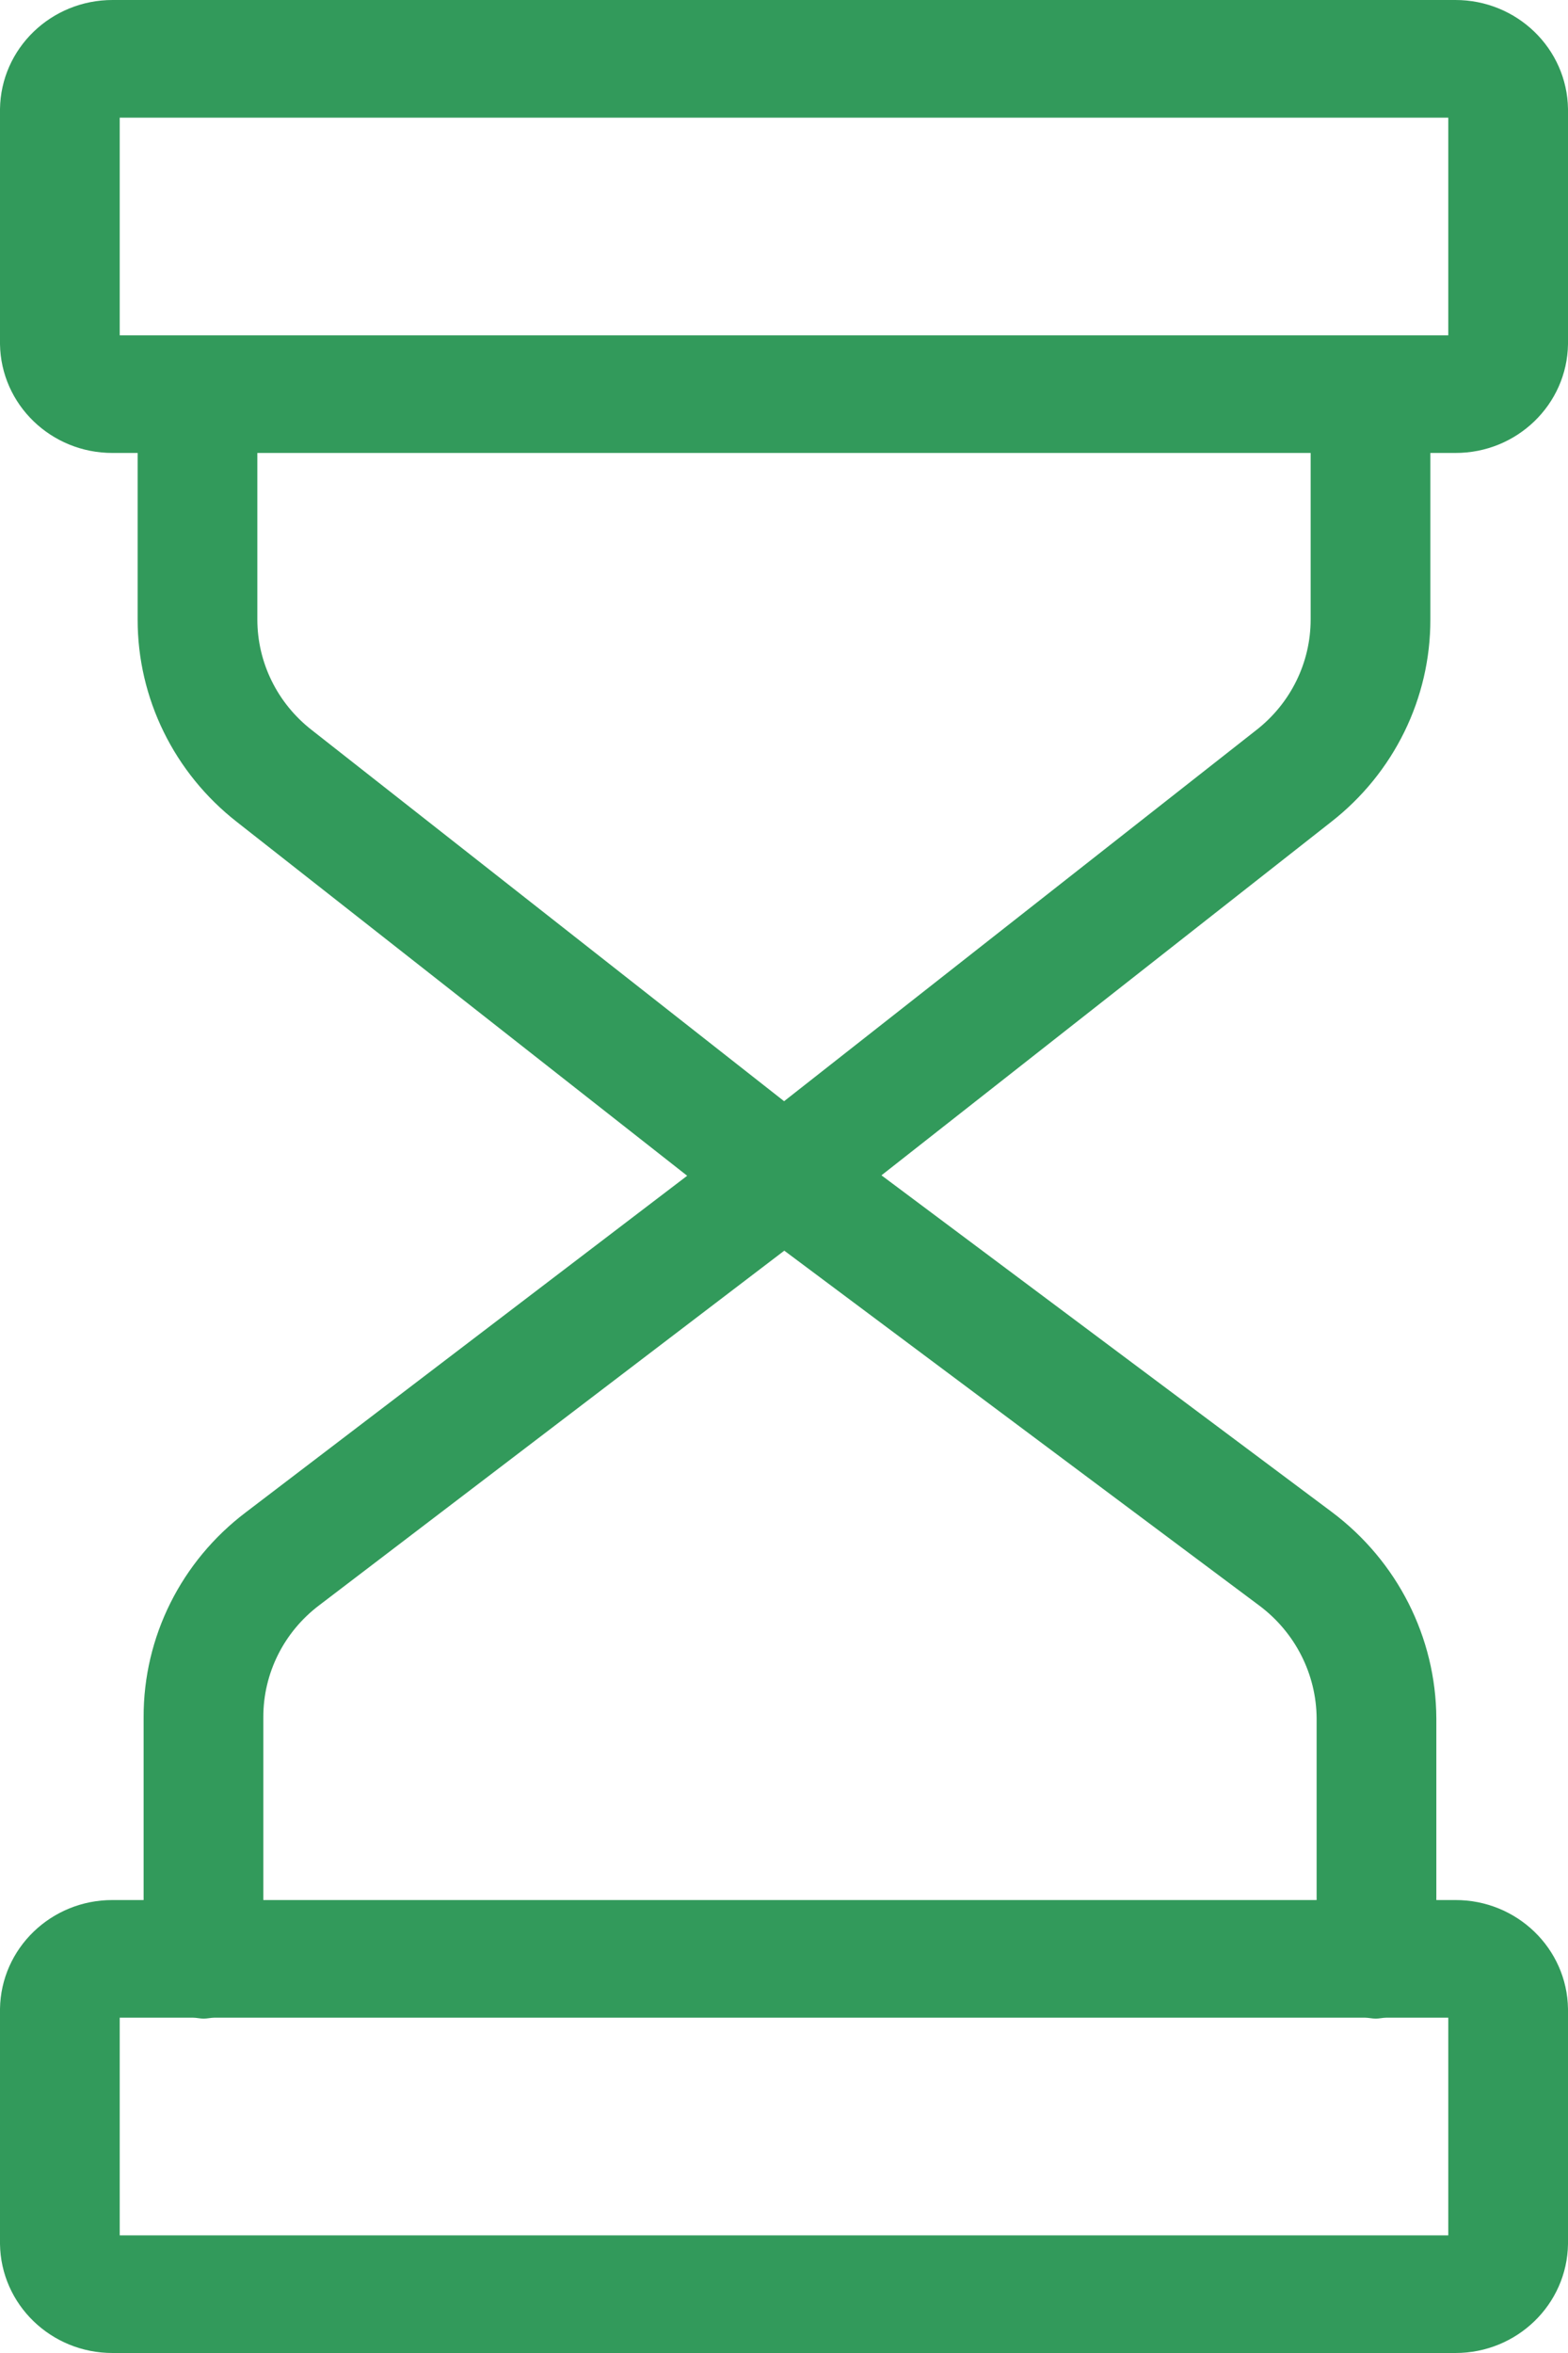
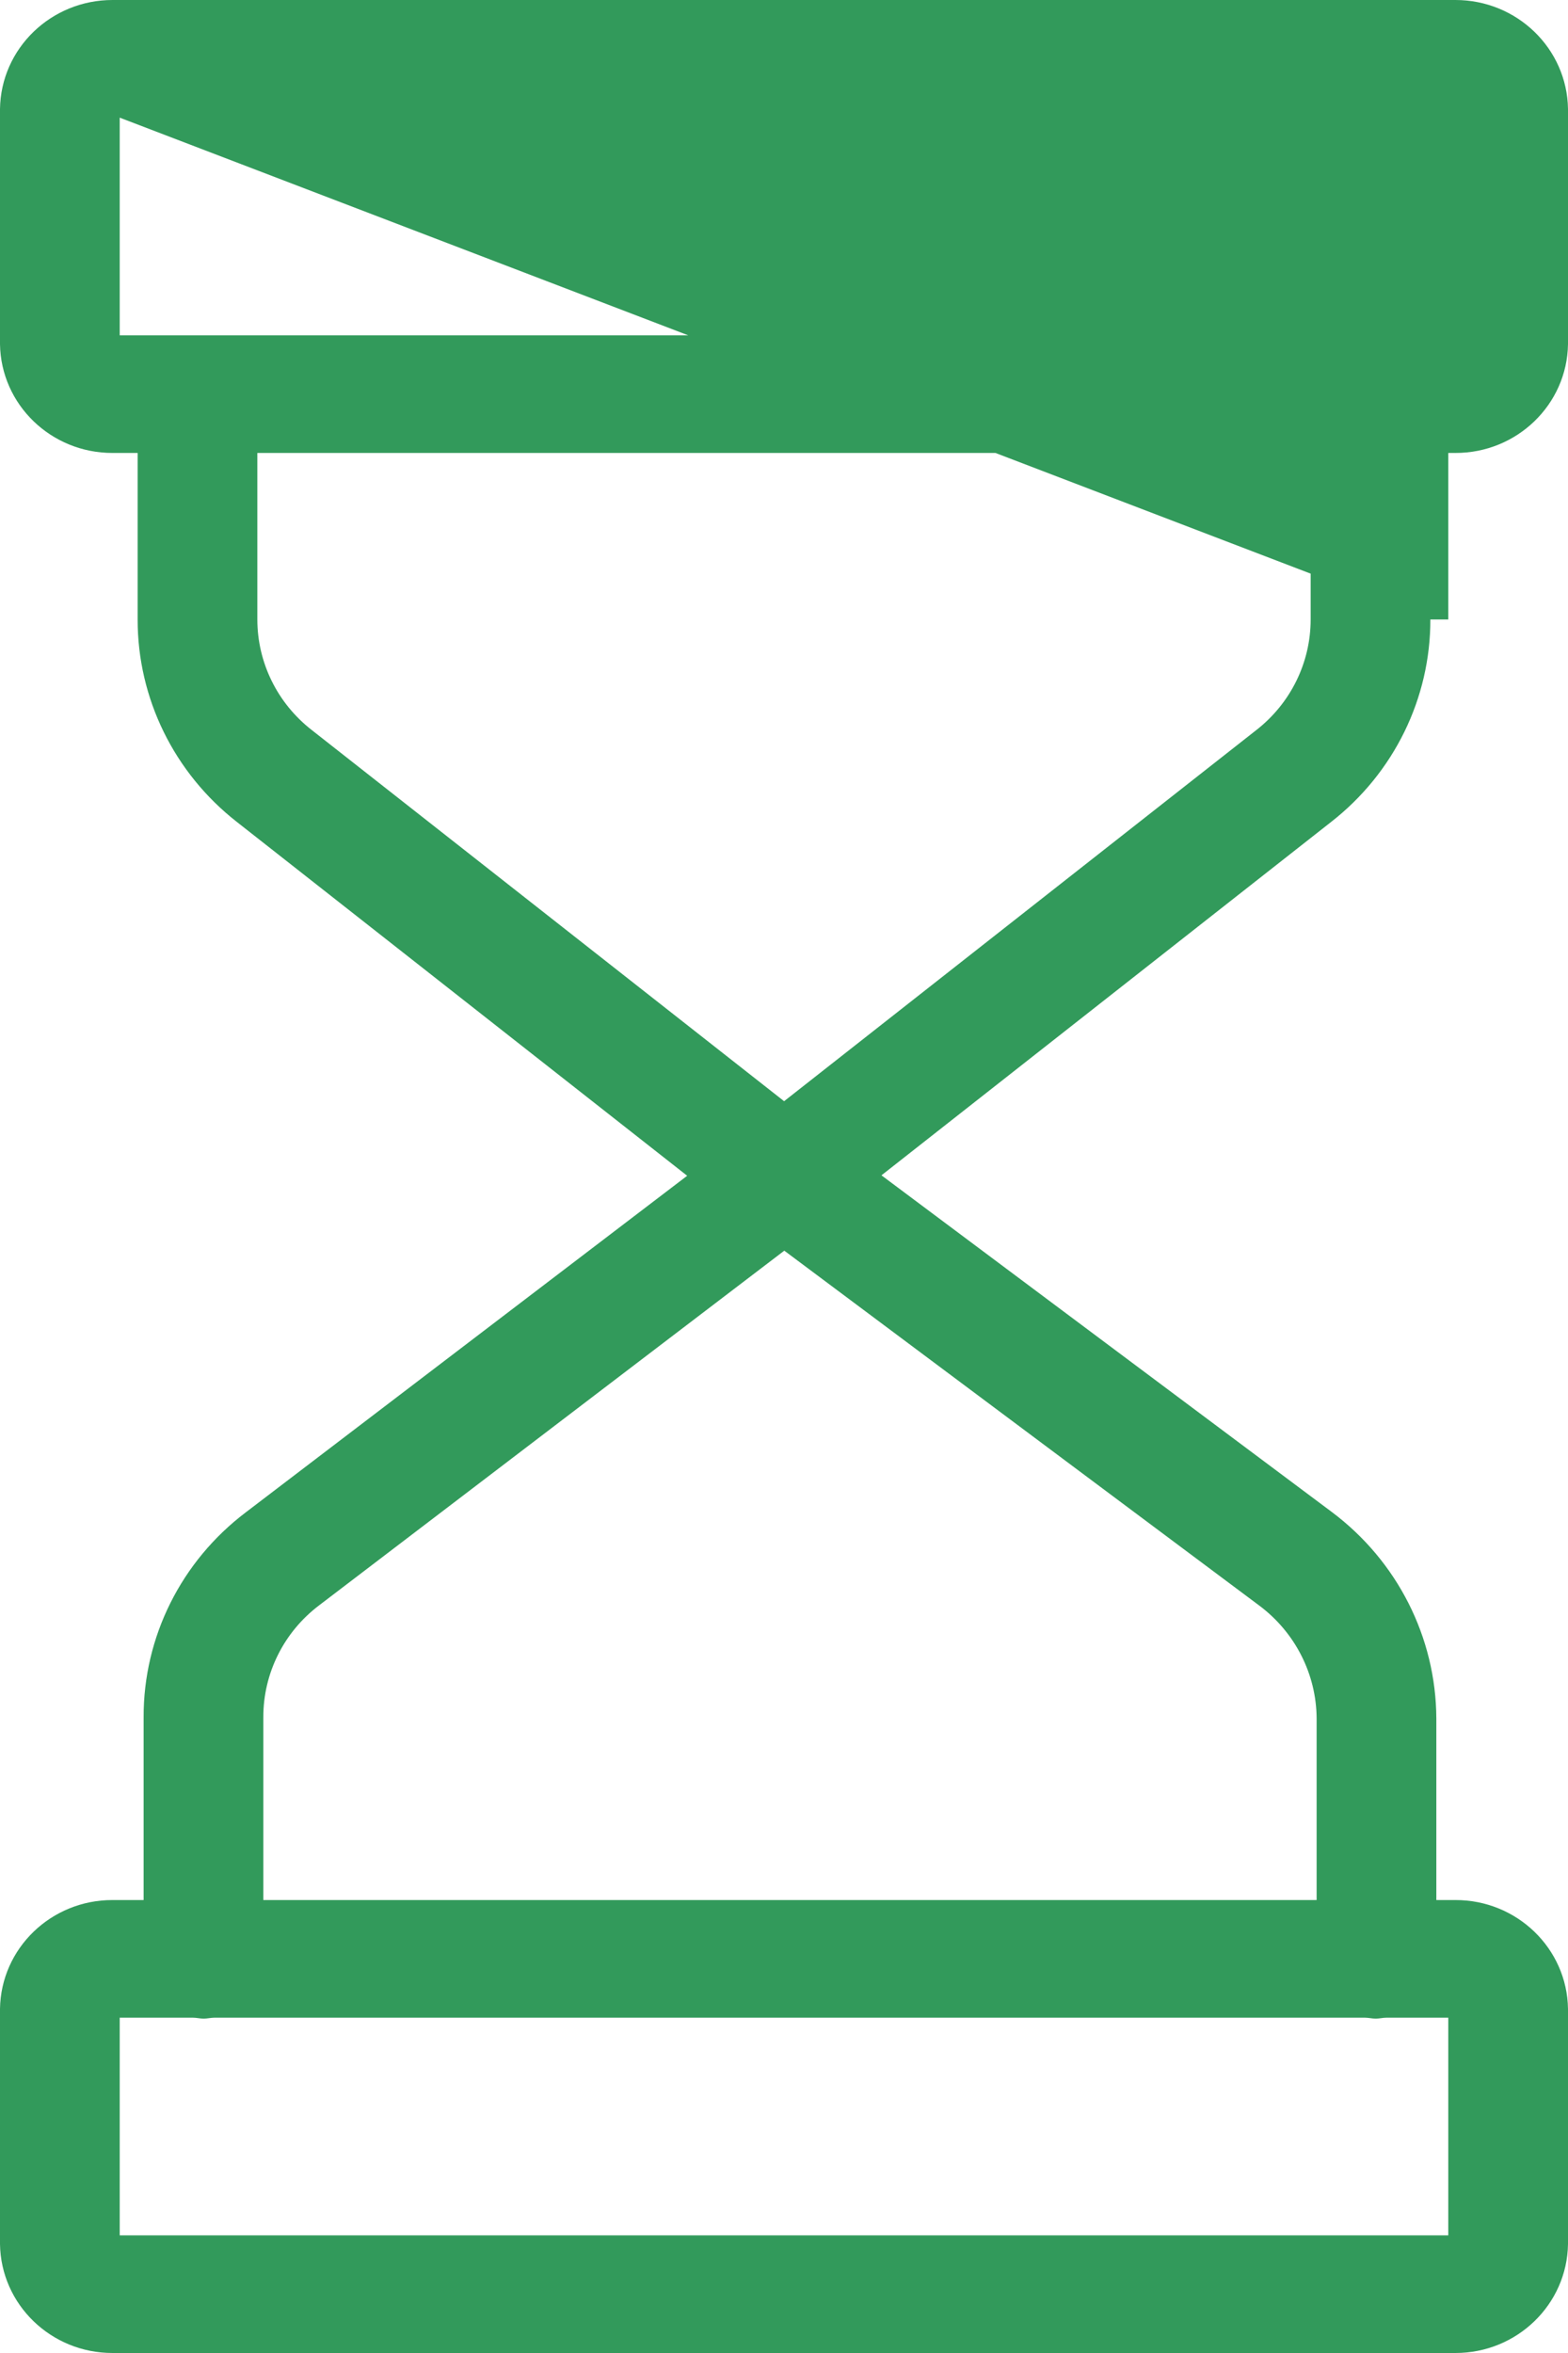
<svg xmlns="http://www.w3.org/2000/svg" width="32" height="48" viewBox="0 0 32 48" fill="none">
-   <path d="M29.191 12.637V9.24H29.701C30.956 9.243 31.981 8.254 32 7.021V2.222C31.981 0.989 30.957 -0.001 29.701 1.70229e-06H2.298C1.042 -0.001 0.018 0.989 0 2.222V7.021C0.019 8.254 1.043 9.243 2.298 9.24H2.809V12.637C2.807 14.245 3.553 15.767 4.835 16.768L14.024 23.985L5.016 30.851C3.697 31.849 2.926 33.394 2.931 35.03V38.76H2.298C1.043 38.757 0.019 39.746 0 40.979V45.778C0.018 47.011 1.042 48.002 2.298 48H29.701C30.957 48.002 31.981 47.011 32 45.778V40.979C31.981 39.746 30.956 38.757 29.701 38.76H29.313V35.054C29.305 33.402 28.518 31.846 27.18 30.844L17.989 23.976L27.166 16.767C28.448 15.767 29.194 14.245 29.191 12.637ZM2.443 2.4H29.557V6.84H2.443V2.4ZM29.557 45.6H2.443V41.16H3.942C4.012 41.16 4.083 41.179 4.157 41.179C4.23 41.179 4.302 41.16 4.372 41.16H27.861C27.93 41.16 28.002 41.179 28.076 41.179C28.149 41.179 28.221 41.16 28.291 41.16H29.557V45.6ZM26.87 35.054V38.76H5.374V35.03C5.372 34.136 5.793 33.292 6.514 32.747L16.006 25.513L25.701 32.754C26.432 33.301 26.864 34.151 26.87 35.054ZM25.639 14.893L16.002 22.464L6.363 14.893C5.661 14.347 5.252 13.516 5.252 12.637V9.24H26.748V12.637C26.748 13.516 26.34 14.347 25.639 14.893Z" fill="#329A5B" />
+   <path d="M29.191 12.637V9.24H29.701C30.956 9.243 31.981 8.254 32 7.021V2.222C31.981 0.989 30.957 -0.001 29.701 1.70229e-06H2.298C1.042 -0.001 0.018 0.989 0 2.222V7.021C0.019 8.254 1.043 9.243 2.298 9.24H2.809V12.637C2.807 14.245 3.553 15.767 4.835 16.768L14.024 23.985L5.016 30.851C3.697 31.849 2.926 33.394 2.931 35.03V38.76H2.298C1.043 38.757 0.019 39.746 0 40.979V45.778C0.018 47.011 1.042 48.002 2.298 48H29.701C30.957 48.002 31.981 47.011 32 45.778V40.979C31.981 39.746 30.956 38.757 29.701 38.76H29.313V35.054C29.305 33.402 28.518 31.846 27.18 30.844L17.989 23.976L27.166 16.767C28.448 15.767 29.194 14.245 29.191 12.637ZH29.557V6.84H2.443V2.4ZM29.557 45.6H2.443V41.16H3.942C4.012 41.16 4.083 41.179 4.157 41.179C4.23 41.179 4.302 41.16 4.372 41.16H27.861C27.93 41.16 28.002 41.179 28.076 41.179C28.149 41.179 28.221 41.16 28.291 41.16H29.557V45.6ZM26.87 35.054V38.76H5.374V35.03C5.372 34.136 5.793 33.292 6.514 32.747L16.006 25.513L25.701 32.754C26.432 33.301 26.864 34.151 26.87 35.054ZM25.639 14.893L16.002 22.464L6.363 14.893C5.661 14.347 5.252 13.516 5.252 12.637V9.24H26.748V12.637C26.748 13.516 26.34 14.347 25.639 14.893Z" fill="#329A5B" />
</svg>